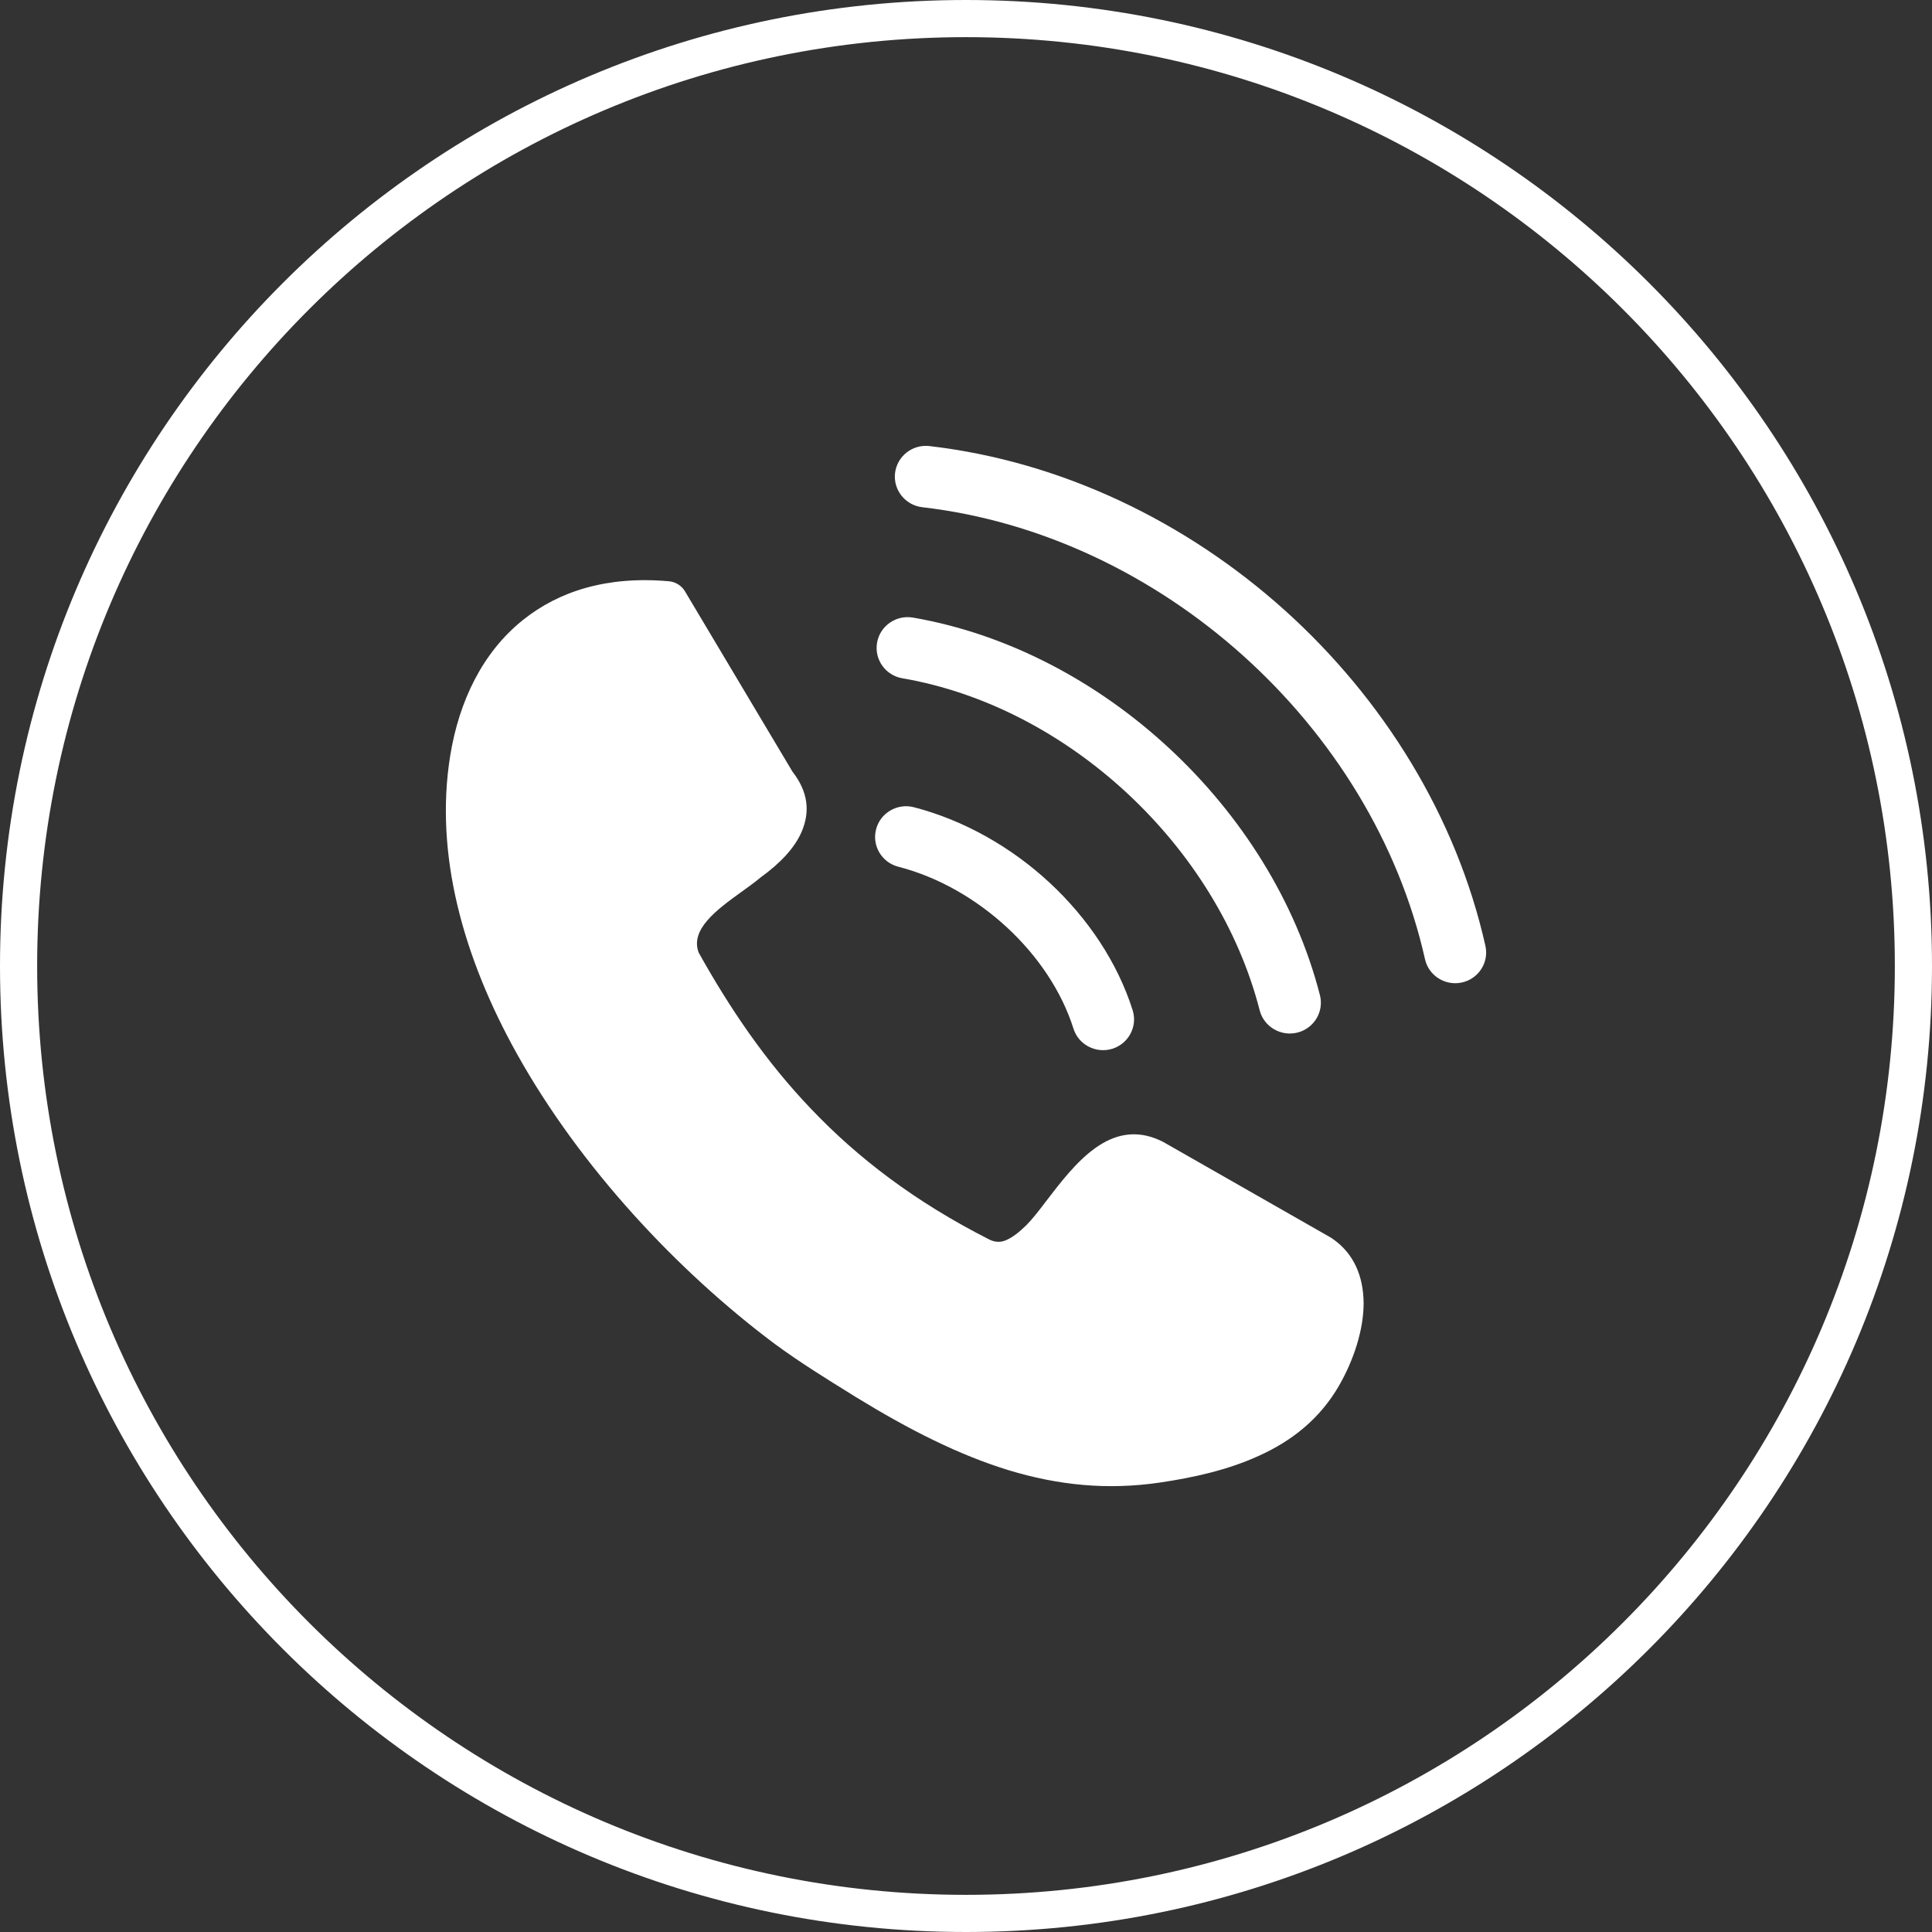
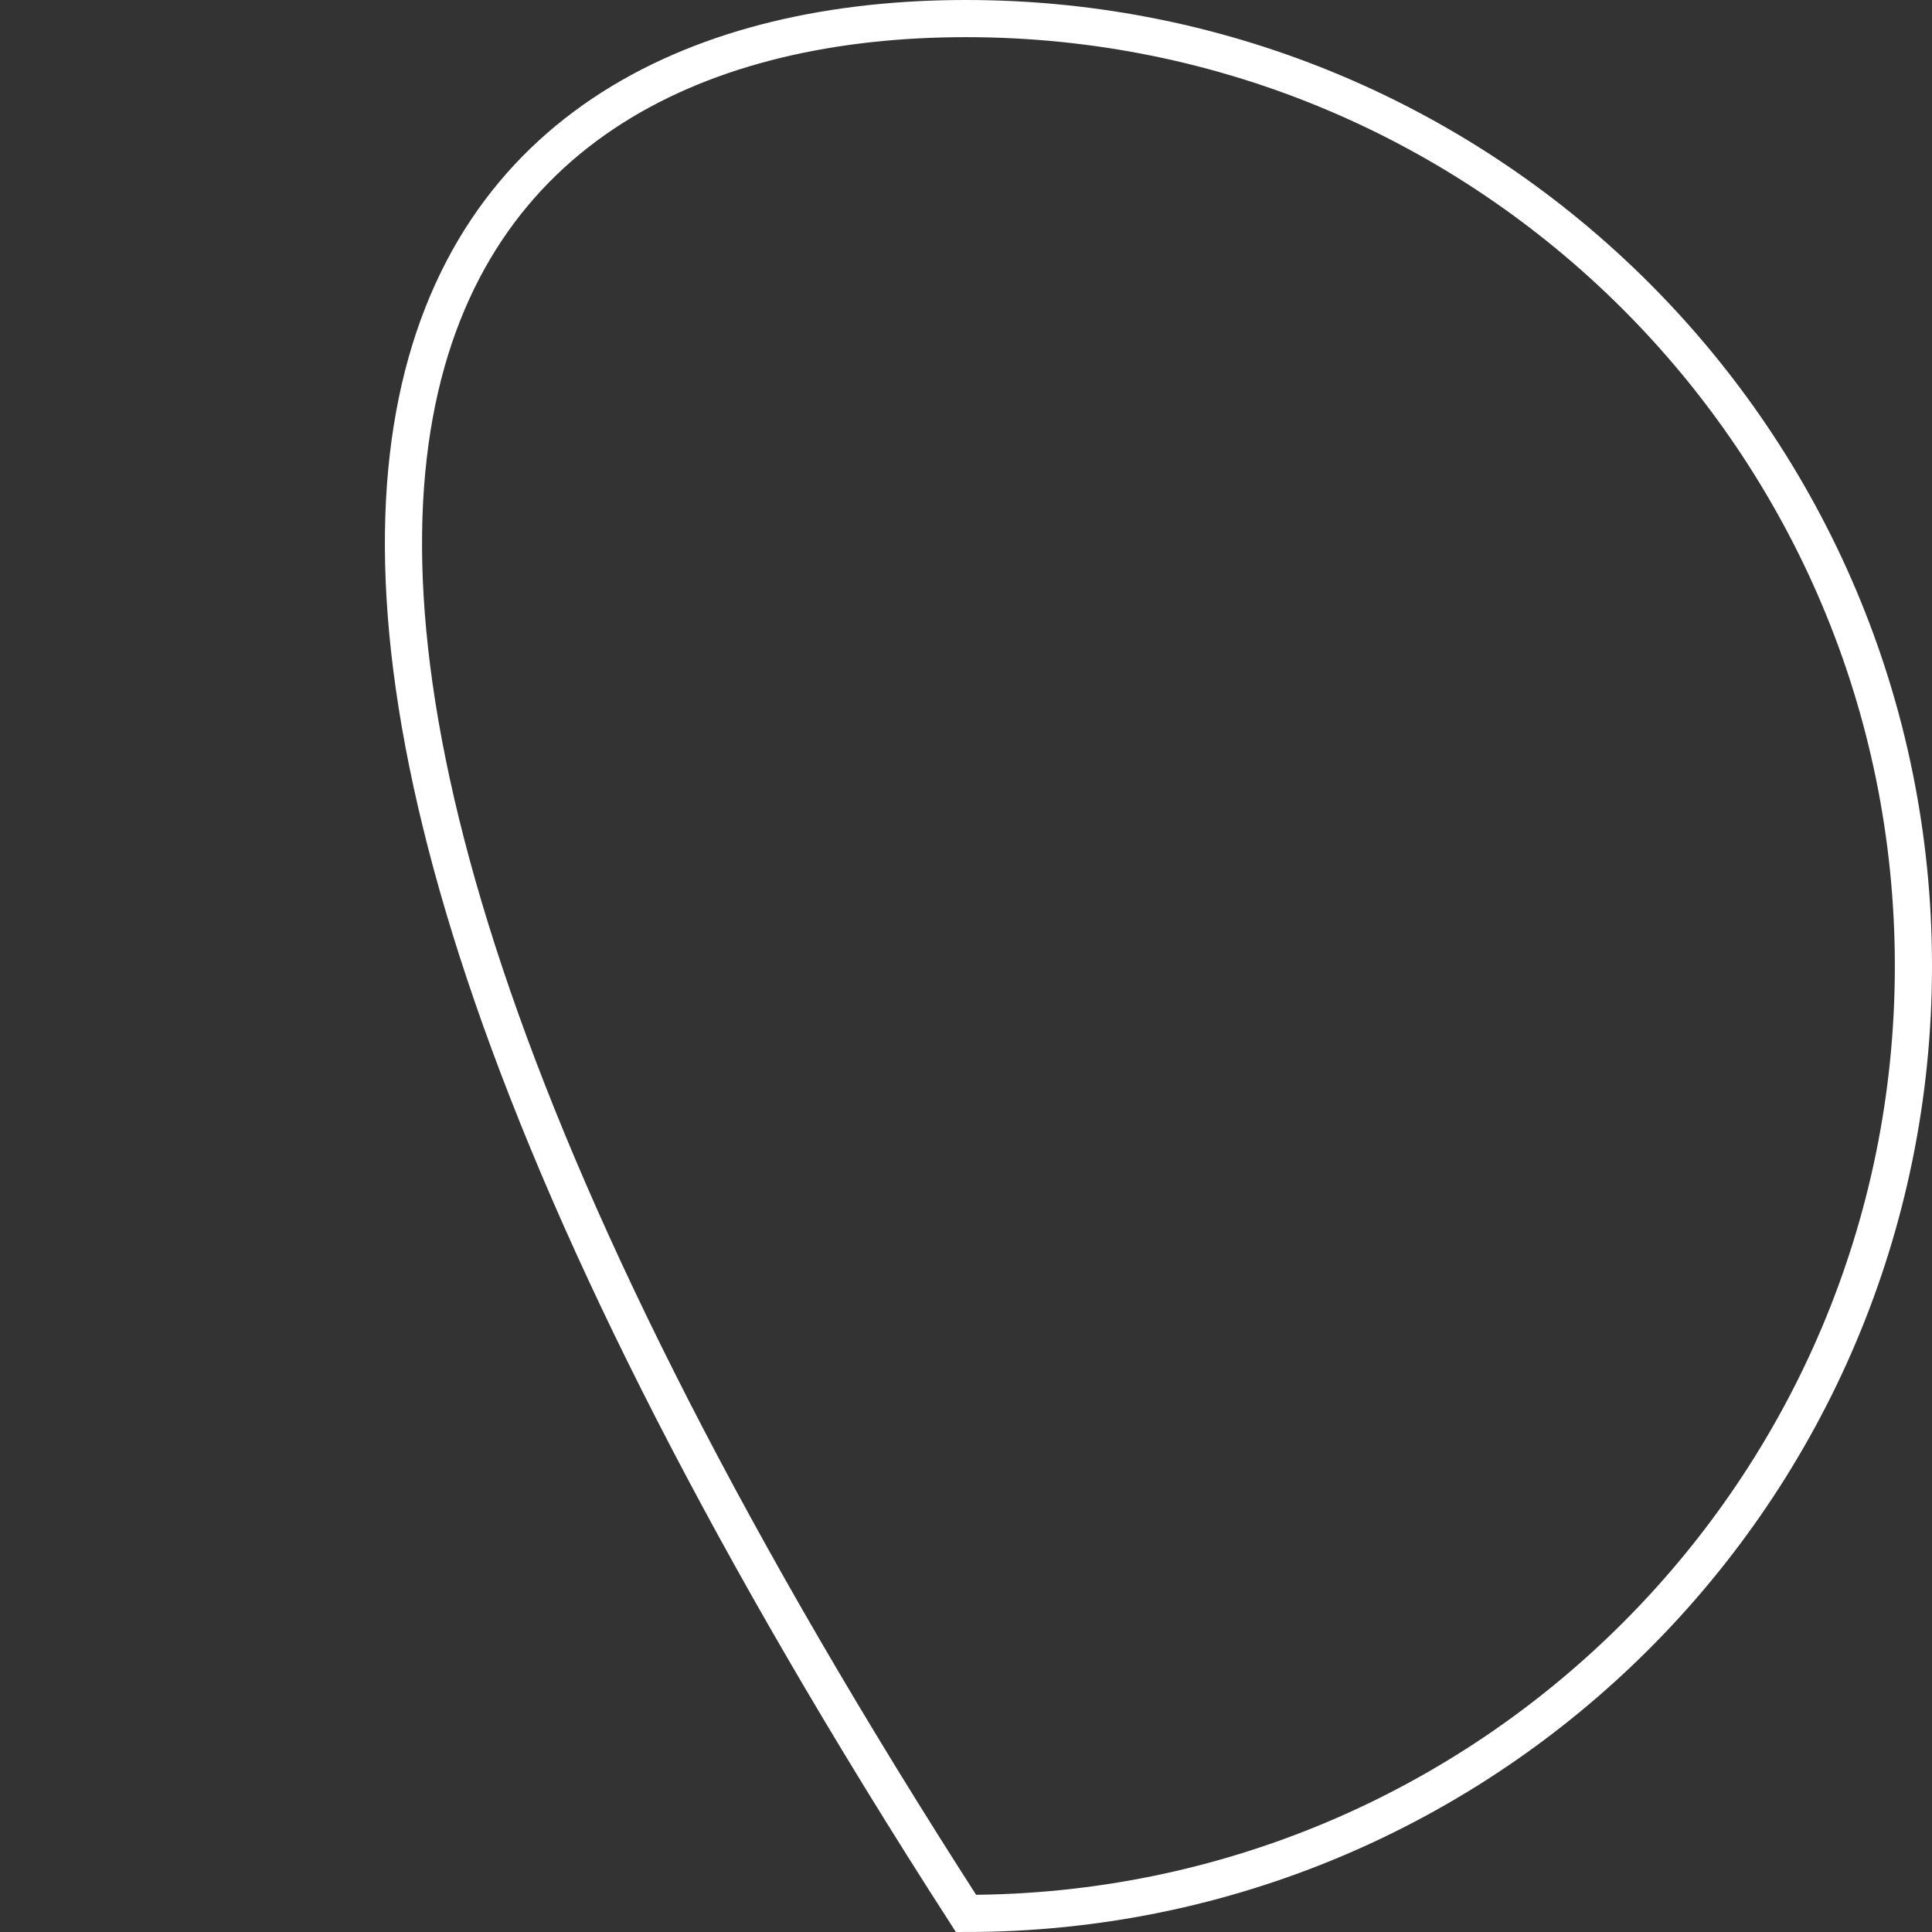
<svg xmlns="http://www.w3.org/2000/svg" width="26" height="26" viewBox="0 0 26 26" fill="none">
  <rect x="0" y="0" width="26" height="26" fill="#333333" stroke="none" />
-   <path d="M25.75 13C25.75 20.042 20.042 25.75 13 25.75C5.958 25.75 0.25 20.042 0.25 13C0.25 5.958 5.958 0.25 13 0.25C20.042 0.25 25.75 5.958 25.75 13Z" stroke="white" stroke-width="0.5" />
-   <path d="M9.402 12.819C9.817 13.561 10.295 14.275 10.917 14.925C11.54 15.58 12.314 16.175 13.318 16.683C13.393 16.719 13.463 16.719 13.526 16.695C13.622 16.658 13.719 16.58 13.815 16.485C13.889 16.411 13.981 16.294 14.078 16.165C14.464 15.661 14.942 15.036 15.616 15.349C15.631 15.355 15.643 15.363 15.658 15.37L17.908 16.654C17.914 16.657 17.923 16.665 17.929 16.668C18.226 16.871 18.348 17.183 18.351 17.537C18.351 17.897 18.218 18.302 18.022 18.644C17.763 19.095 17.381 19.394 16.94 19.592C16.521 19.784 16.055 19.886 15.606 19.952C14.902 20.055 14.243 19.989 13.569 19.784C12.909 19.581 12.245 19.247 11.519 18.802L11.465 18.768C11.133 18.562 10.773 18.341 10.42 18.081C9.128 17.113 7.812 15.717 6.955 14.179C6.236 12.889 5.844 11.496 6.059 10.168C6.177 9.44 6.492 8.778 7.041 8.341C7.519 7.959 8.163 7.749 8.998 7.822C9.093 7.829 9.179 7.885 9.223 7.966L10.665 10.385C10.877 10.657 10.903 10.925 10.788 11.194C10.692 11.415 10.499 11.618 10.236 11.808C10.158 11.874 10.065 11.94 9.968 12.01C9.646 12.243 9.279 12.511 9.405 12.826L9.402 12.819ZM12.089 11.664C11.866 11.607 11.732 11.38 11.79 11.16C11.847 10.939 12.075 10.806 12.298 10.863C12.973 11.038 13.608 11.4 14.123 11.877C14.639 12.355 15.04 12.954 15.243 13.596C15.311 13.814 15.188 14.046 14.969 14.114C14.749 14.182 14.514 14.06 14.446 13.842C14.287 13.34 13.968 12.867 13.554 12.483C13.136 12.096 12.626 11.802 12.089 11.664ZM12.144 9.128C11.917 9.09 11.764 8.875 11.803 8.65C11.841 8.425 12.057 8.273 12.284 8.311C13.558 8.53 14.767 9.171 15.736 10.071C16.706 10.971 17.44 12.133 17.763 13.392C17.82 13.614 17.684 13.84 17.46 13.896C17.237 13.952 17.009 13.818 16.952 13.596C16.668 12.489 16.022 11.467 15.168 10.674C14.315 9.882 13.256 9.319 12.144 9.128ZM12.413 6.826C12.184 6.8 12.019 6.595 12.045 6.367C12.072 6.14 12.278 5.977 12.508 6.003C14.289 6.21 15.963 7.02 17.289 8.212C18.617 9.407 19.599 10.987 19.99 12.729C20.04 12.952 19.898 13.173 19.673 13.222C19.449 13.271 19.226 13.13 19.177 12.908C18.824 11.337 17.935 9.907 16.73 8.824C15.53 7.746 14.018 7.012 12.413 6.826Z" fill="white" />
+   <path d="M25.75 13C25.75 20.042 20.042 25.75 13 25.75C0.25 5.958 5.958 0.25 13 0.25C20.042 0.25 25.75 5.958 25.75 13Z" stroke="white" stroke-width="0.5" />
</svg>